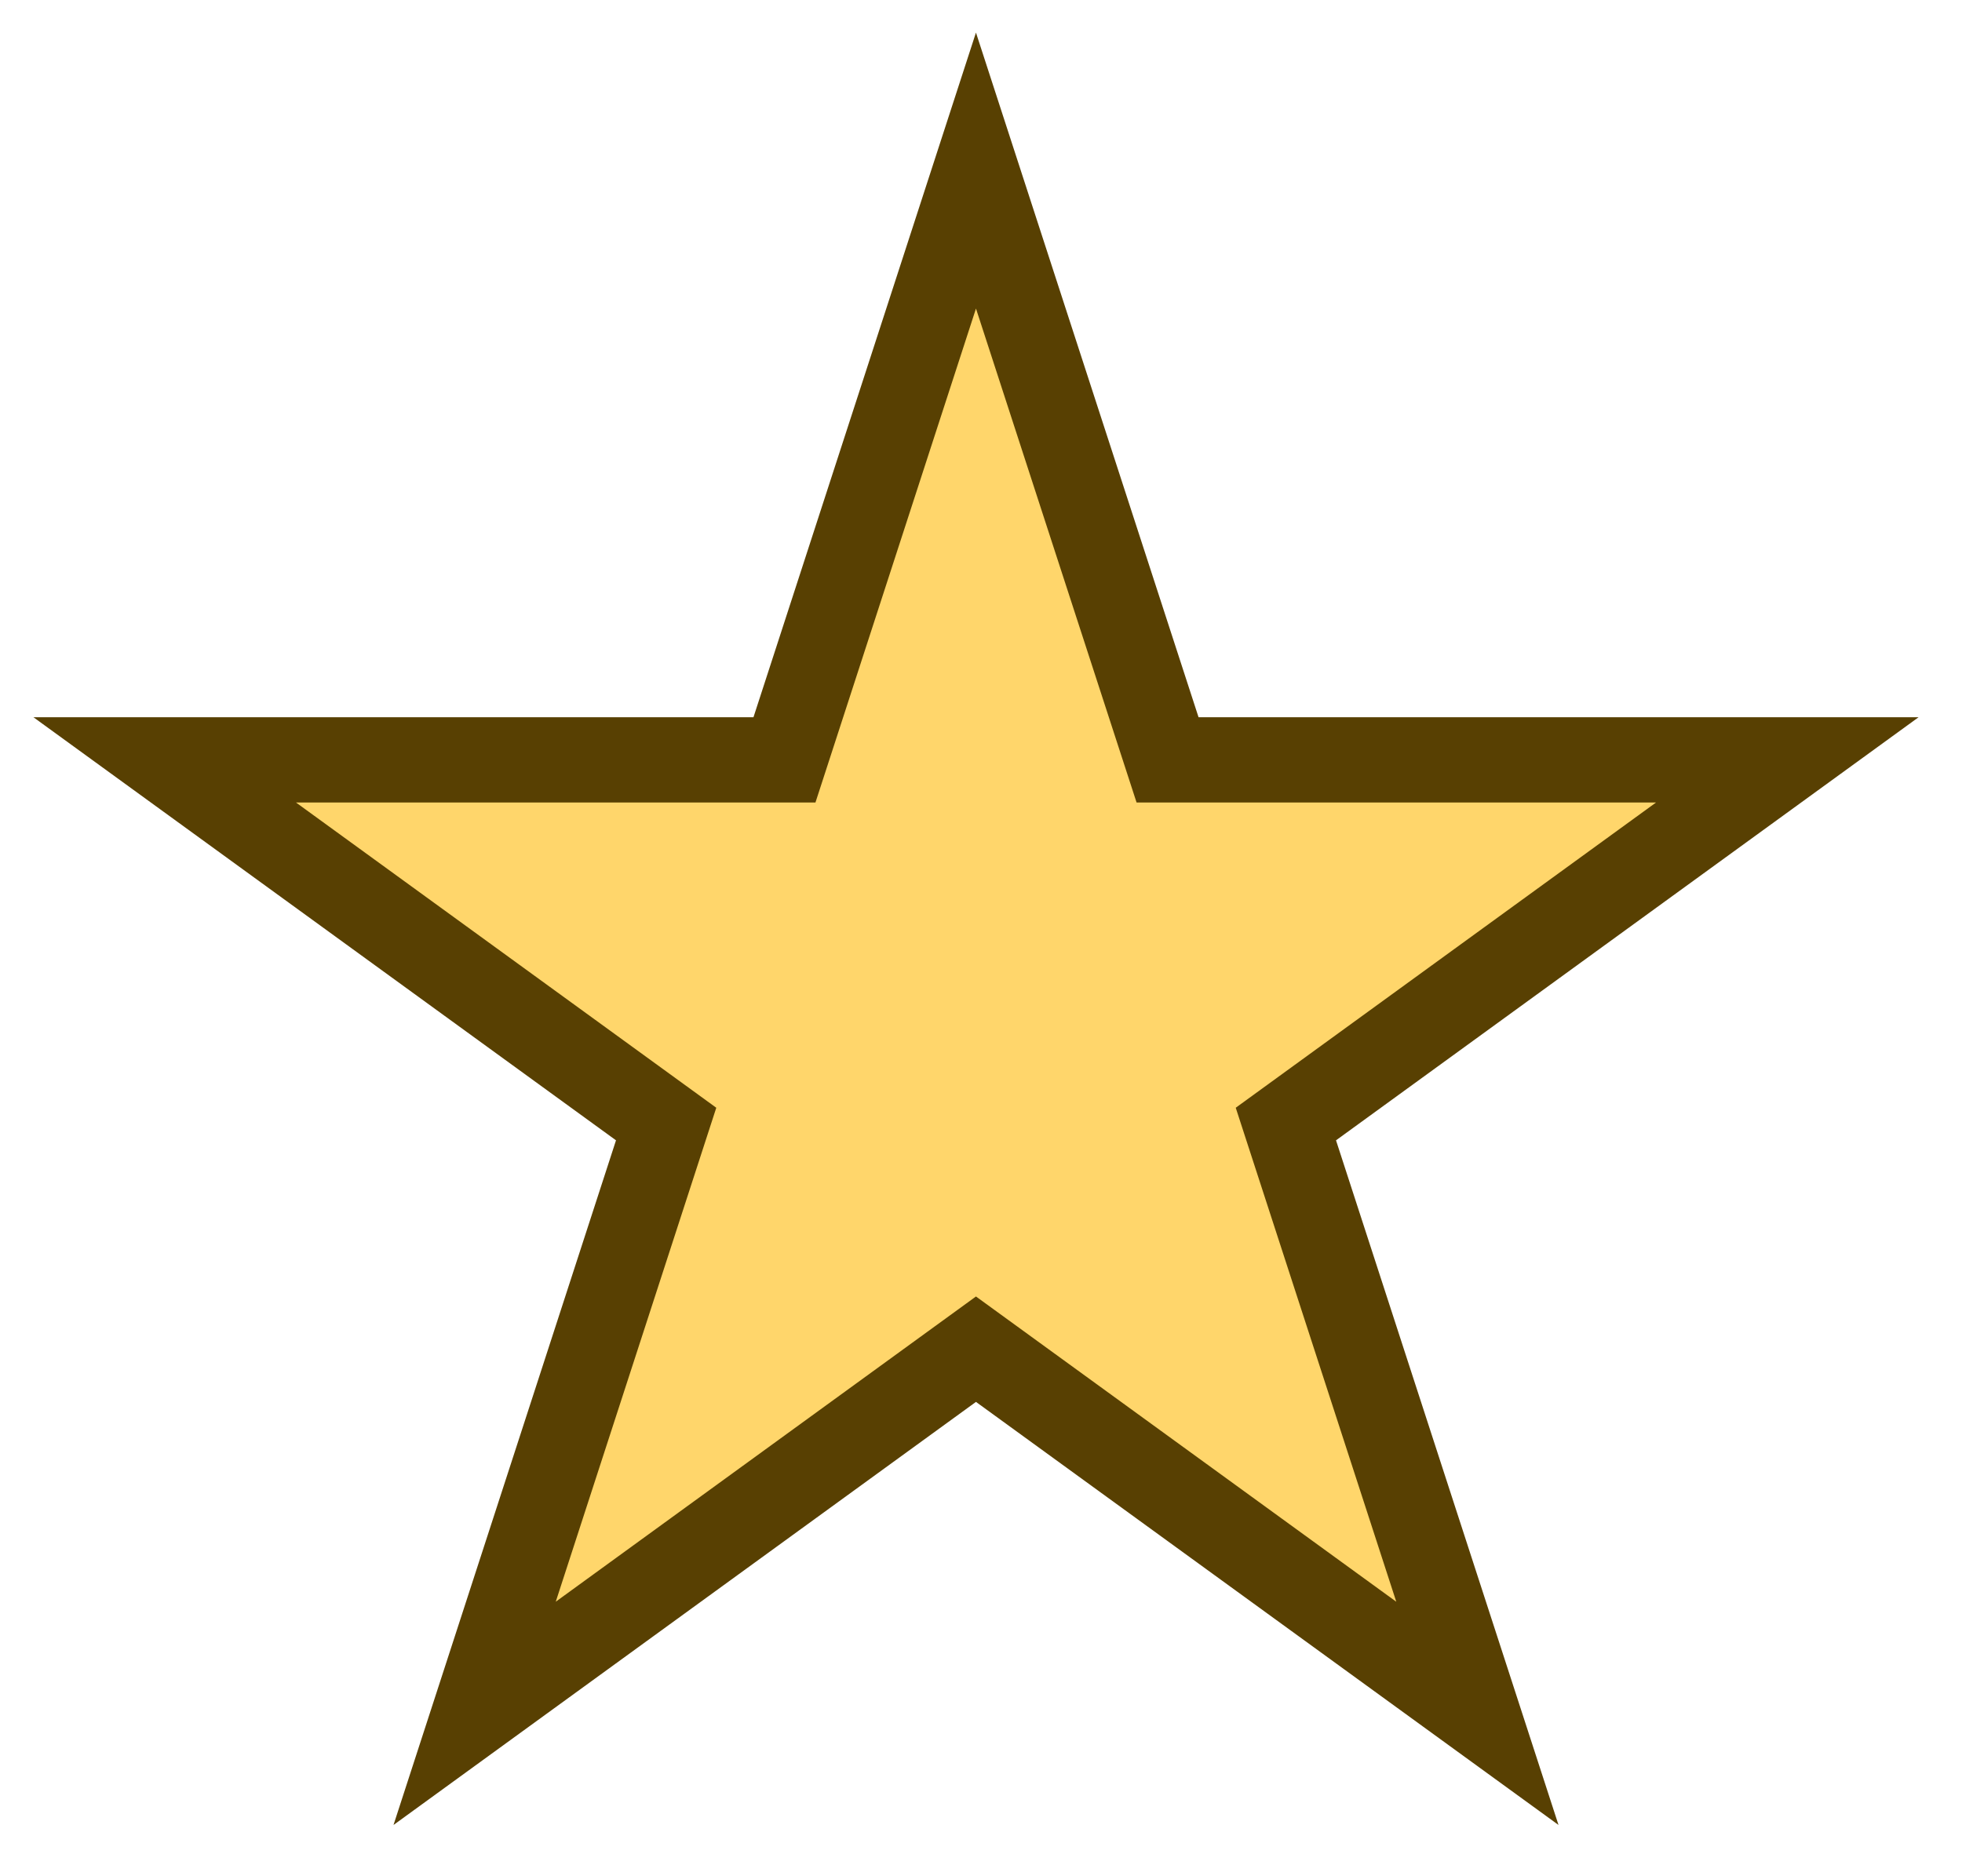
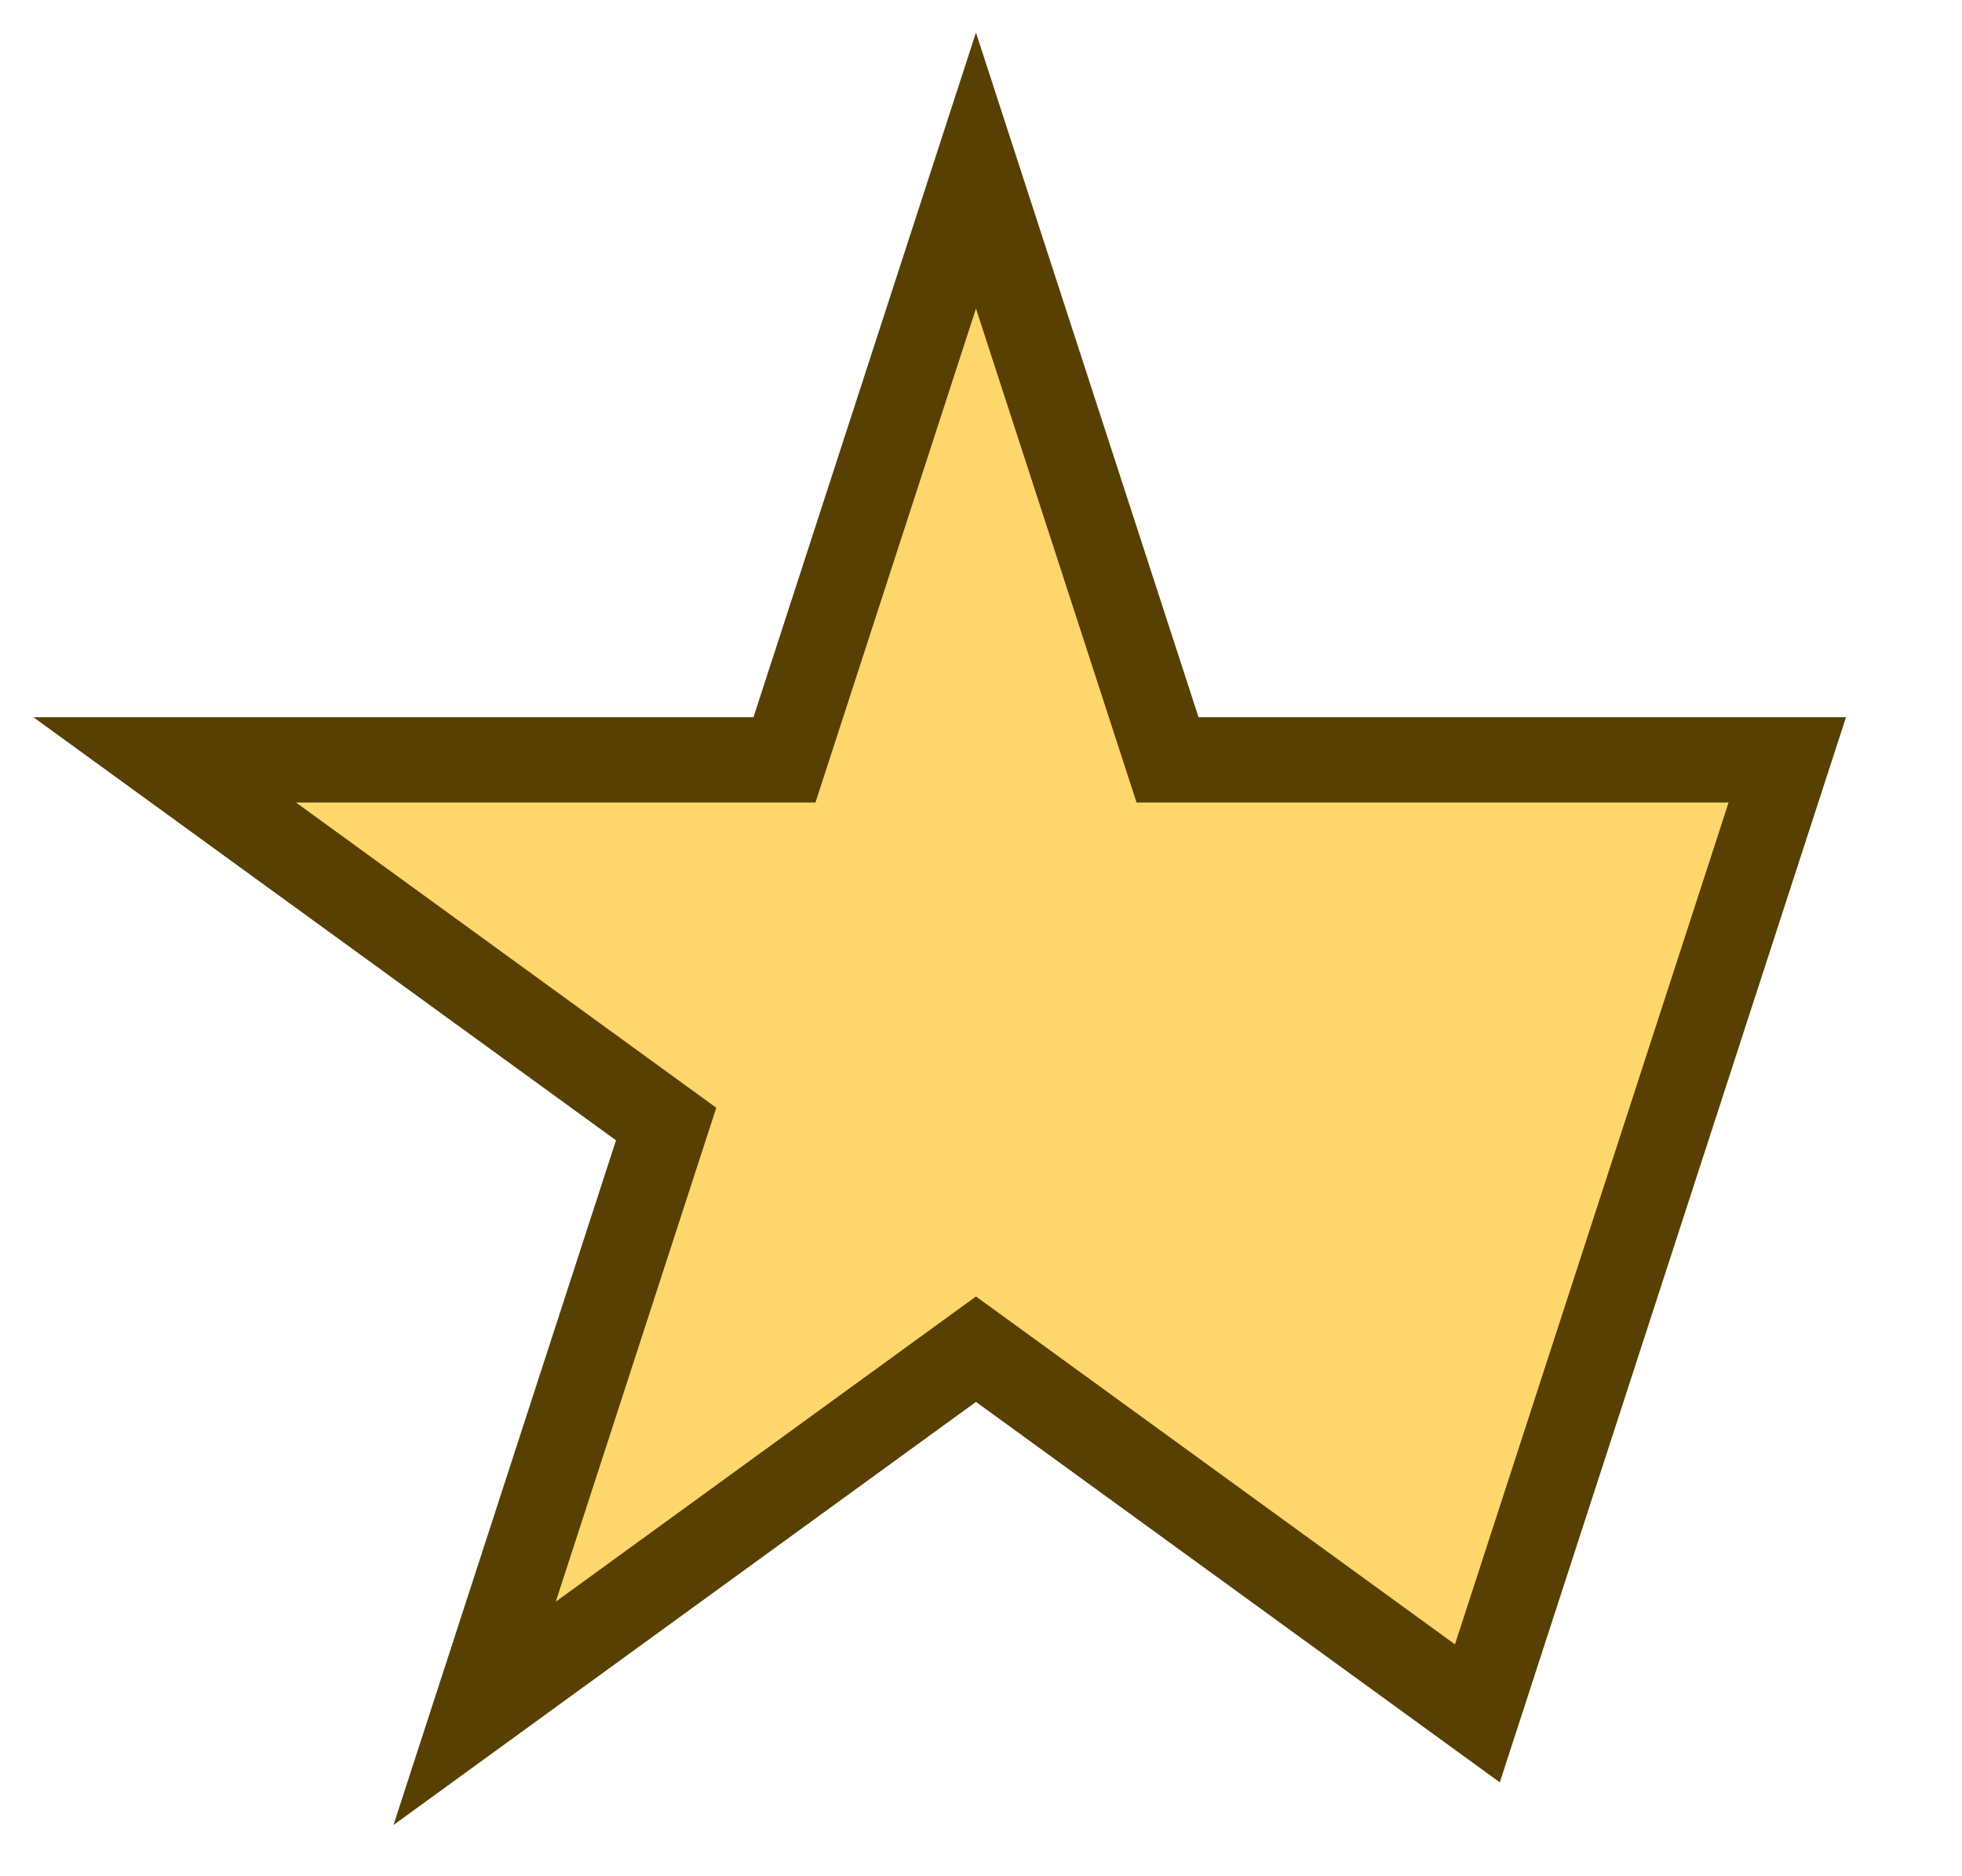
<svg xmlns="http://www.w3.org/2000/svg" width="23" height="22" viewBox="0 0 23 22" fill="none">
-   <path d="M11.441 2L13.687 8.91H20.952L15.074 13.18L17.319 20.09L11.441 15.82L5.564 20.09L7.809 13.18L1.931 8.91H9.196L11.441 2Z" fill="#FFD66B" stroke="#584002" />
+   <path d="M11.441 2L13.687 8.91H20.952L17.319 20.09L11.441 15.82L5.564 20.09L7.809 13.18L1.931 8.91H9.196L11.441 2Z" fill="#FFD66B" stroke="#584002" />
</svg>